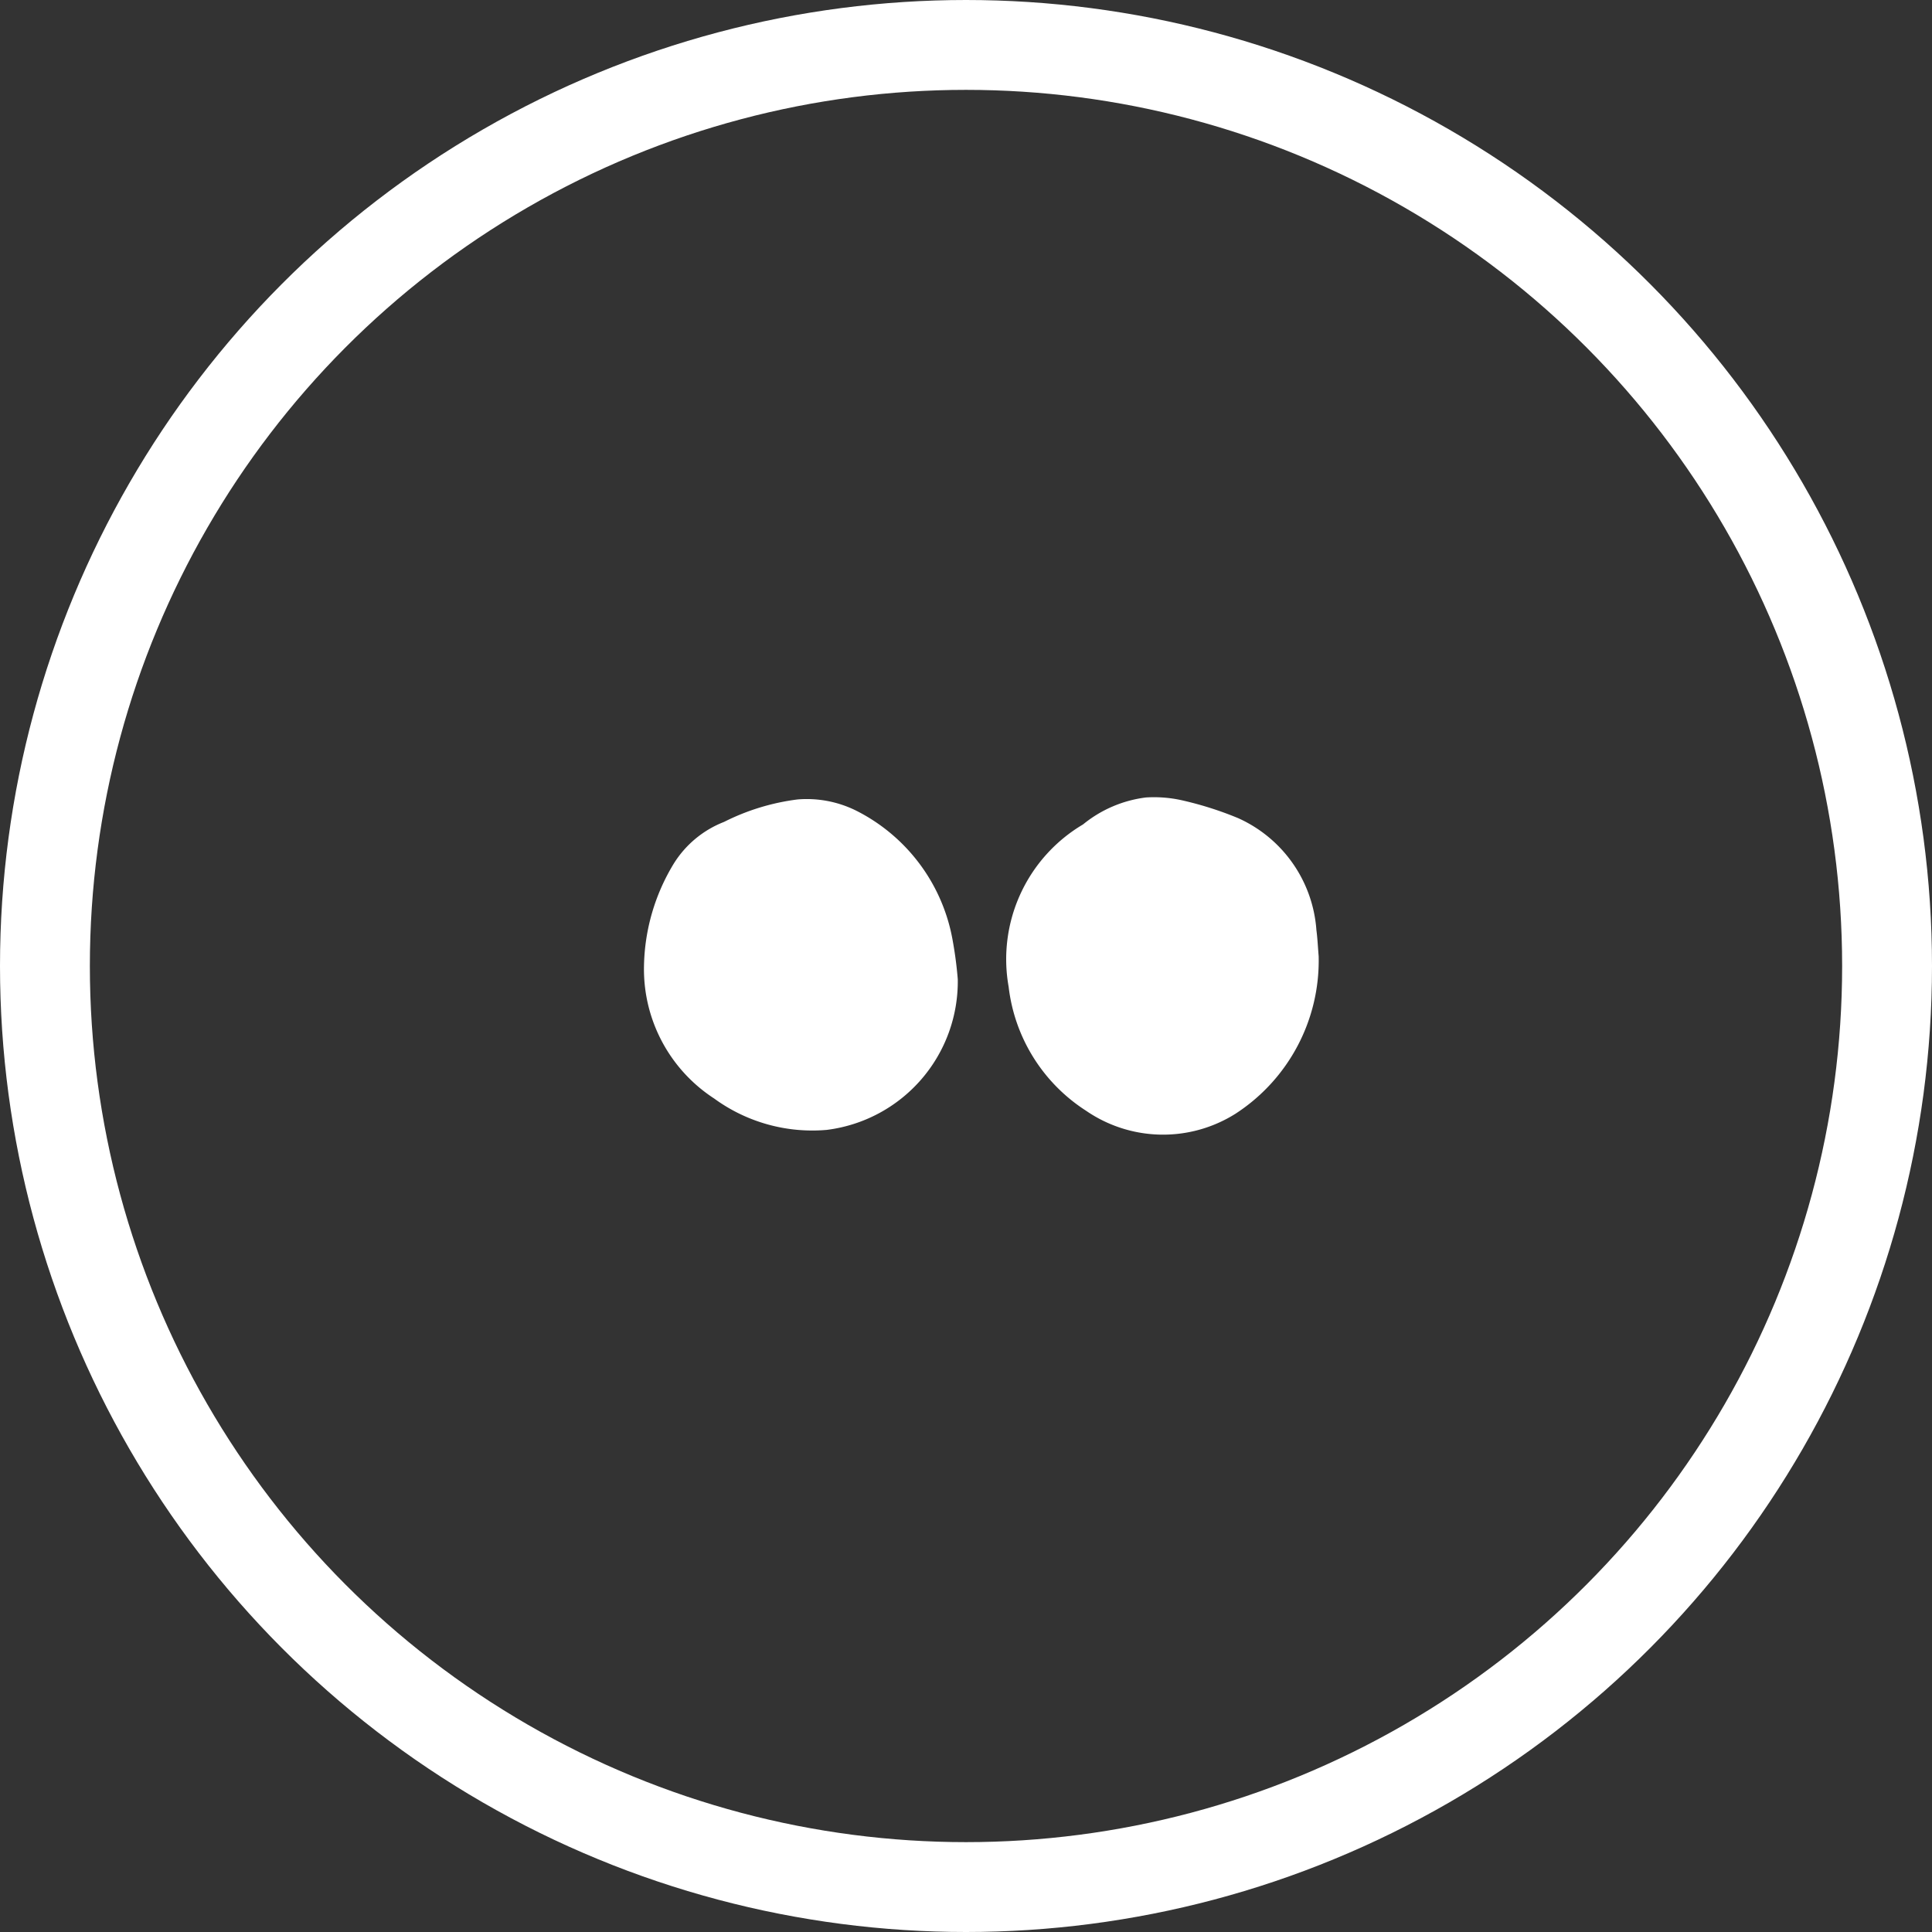
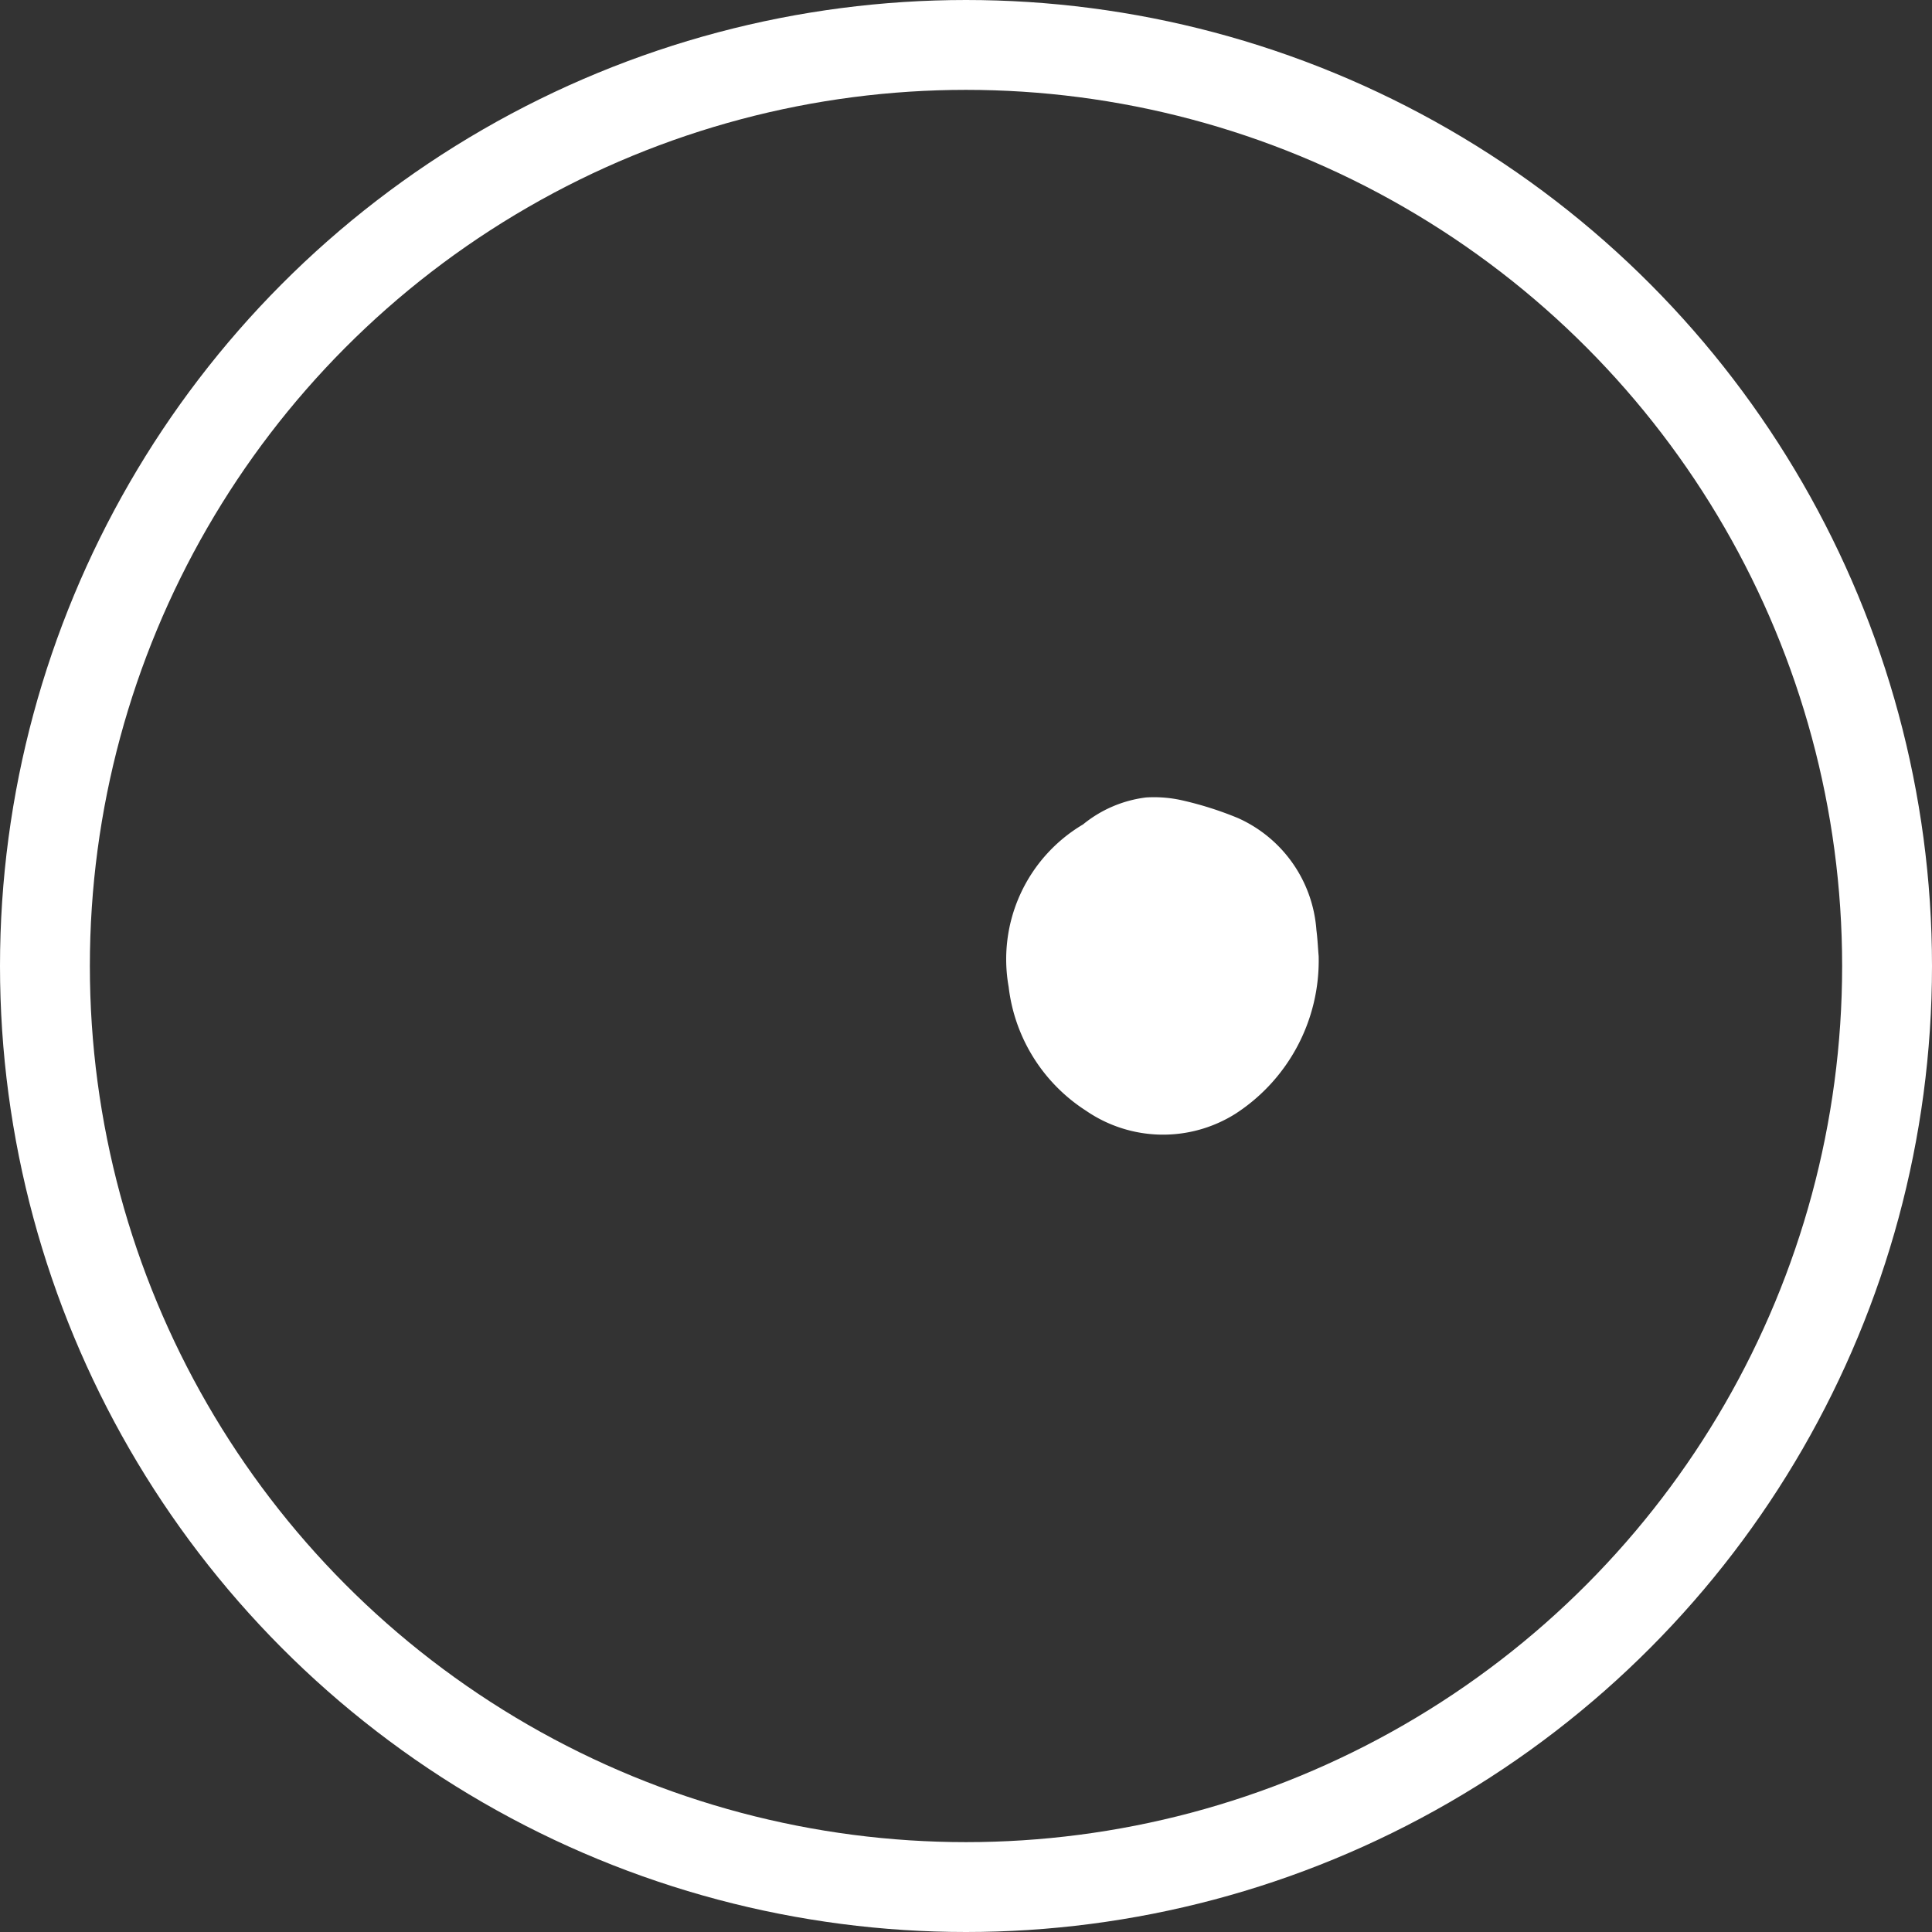
<svg xmlns="http://www.w3.org/2000/svg" width="43" height="43" viewBox="0 0 43 43">
  <rect x="0" y="0" width="43" height="43" fill="#333333" stroke="none" />
  <g id="Group_20000" data-name="Group 20000" transform="translate(9836 -5573)">
    <g id="Ellipse_73" data-name="Ellipse 73" transform="translate(-9836 5573)" fill="none" stroke="#fff" stroke-width="2">
      <circle cx="21.5" cy="21.5" r="21.5" stroke="none" />
      <circle cx="21.5" cy="21.5" r="20.5" fill="none" />
    </g>
    <g id="Group_1" data-name="Group 1" transform="translate(-9821.667 5590.746)">
      <path id="Path_60848" data-name="Path 60848" d="M630.552-132.981a4.06,4.06,0,0,1-1.854,3.51,3.025,3.025,0,0,1-3.325-.07,3.8,3.8,0,0,1-1.721-2.757,3.486,3.486,0,0,1,1.656-3.614,2.744,2.744,0,0,1,1.4-.6,2.854,2.854,0,0,1,.779.058,7.682,7.682,0,0,1,1.268.4,2.962,2.962,0,0,1,1.747,2.494C630.527-133.37,630.535-133.183,630.552-132.981Z" transform="translate(-615.536 136.515)" fill="#fff" />
-       <path id="Path_60849" data-name="Path 60849" d="M601.443-132.381a3.329,3.329,0,0,1-2.919,3.352,3.705,3.705,0,0,1-2.505-.7,3.432,3.432,0,0,1-1.56-2.942,4.529,4.529,0,0,1,.665-2.288,2.3,2.3,0,0,1,1.117-.925,5.029,5.029,0,0,1,1.636-.5,2.472,2.472,0,0,1,1.314.254,4.013,4.013,0,0,1,2.132,2.849A8.821,8.821,0,0,1,601.443-132.381Z" transform="translate(-594.459 136.431)" fill="#fff" />
    </g>
  </g>
</svg>